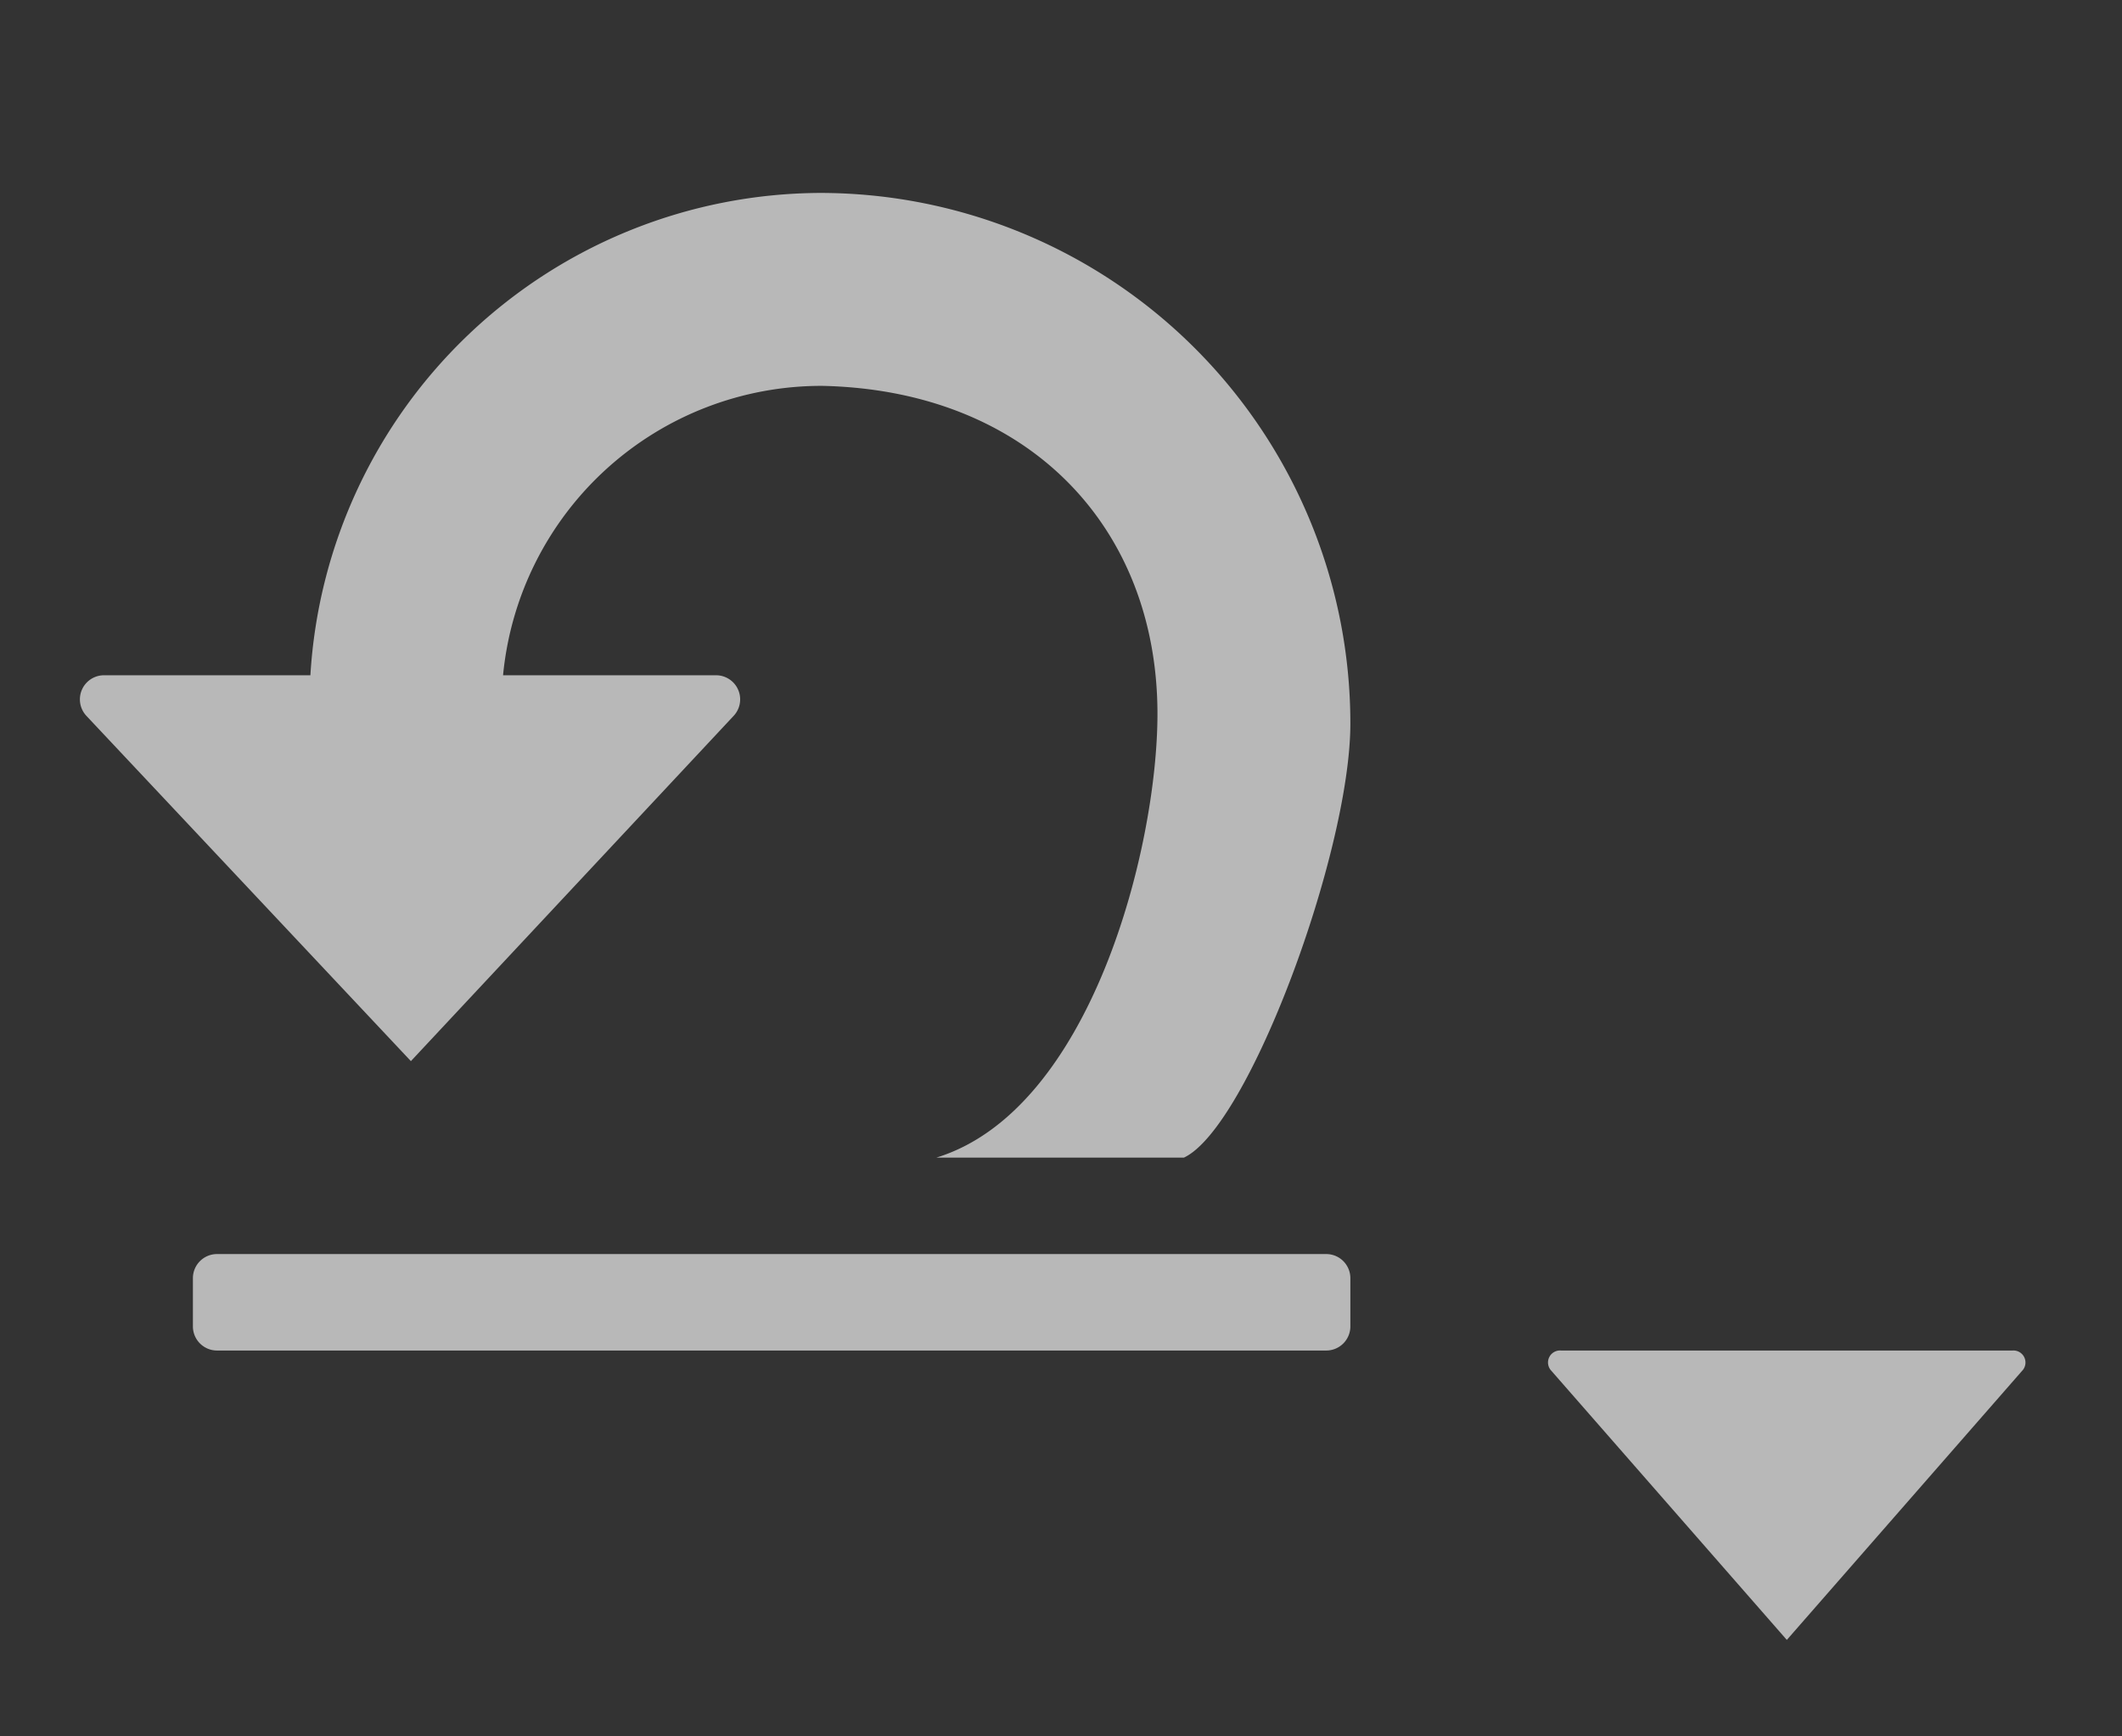
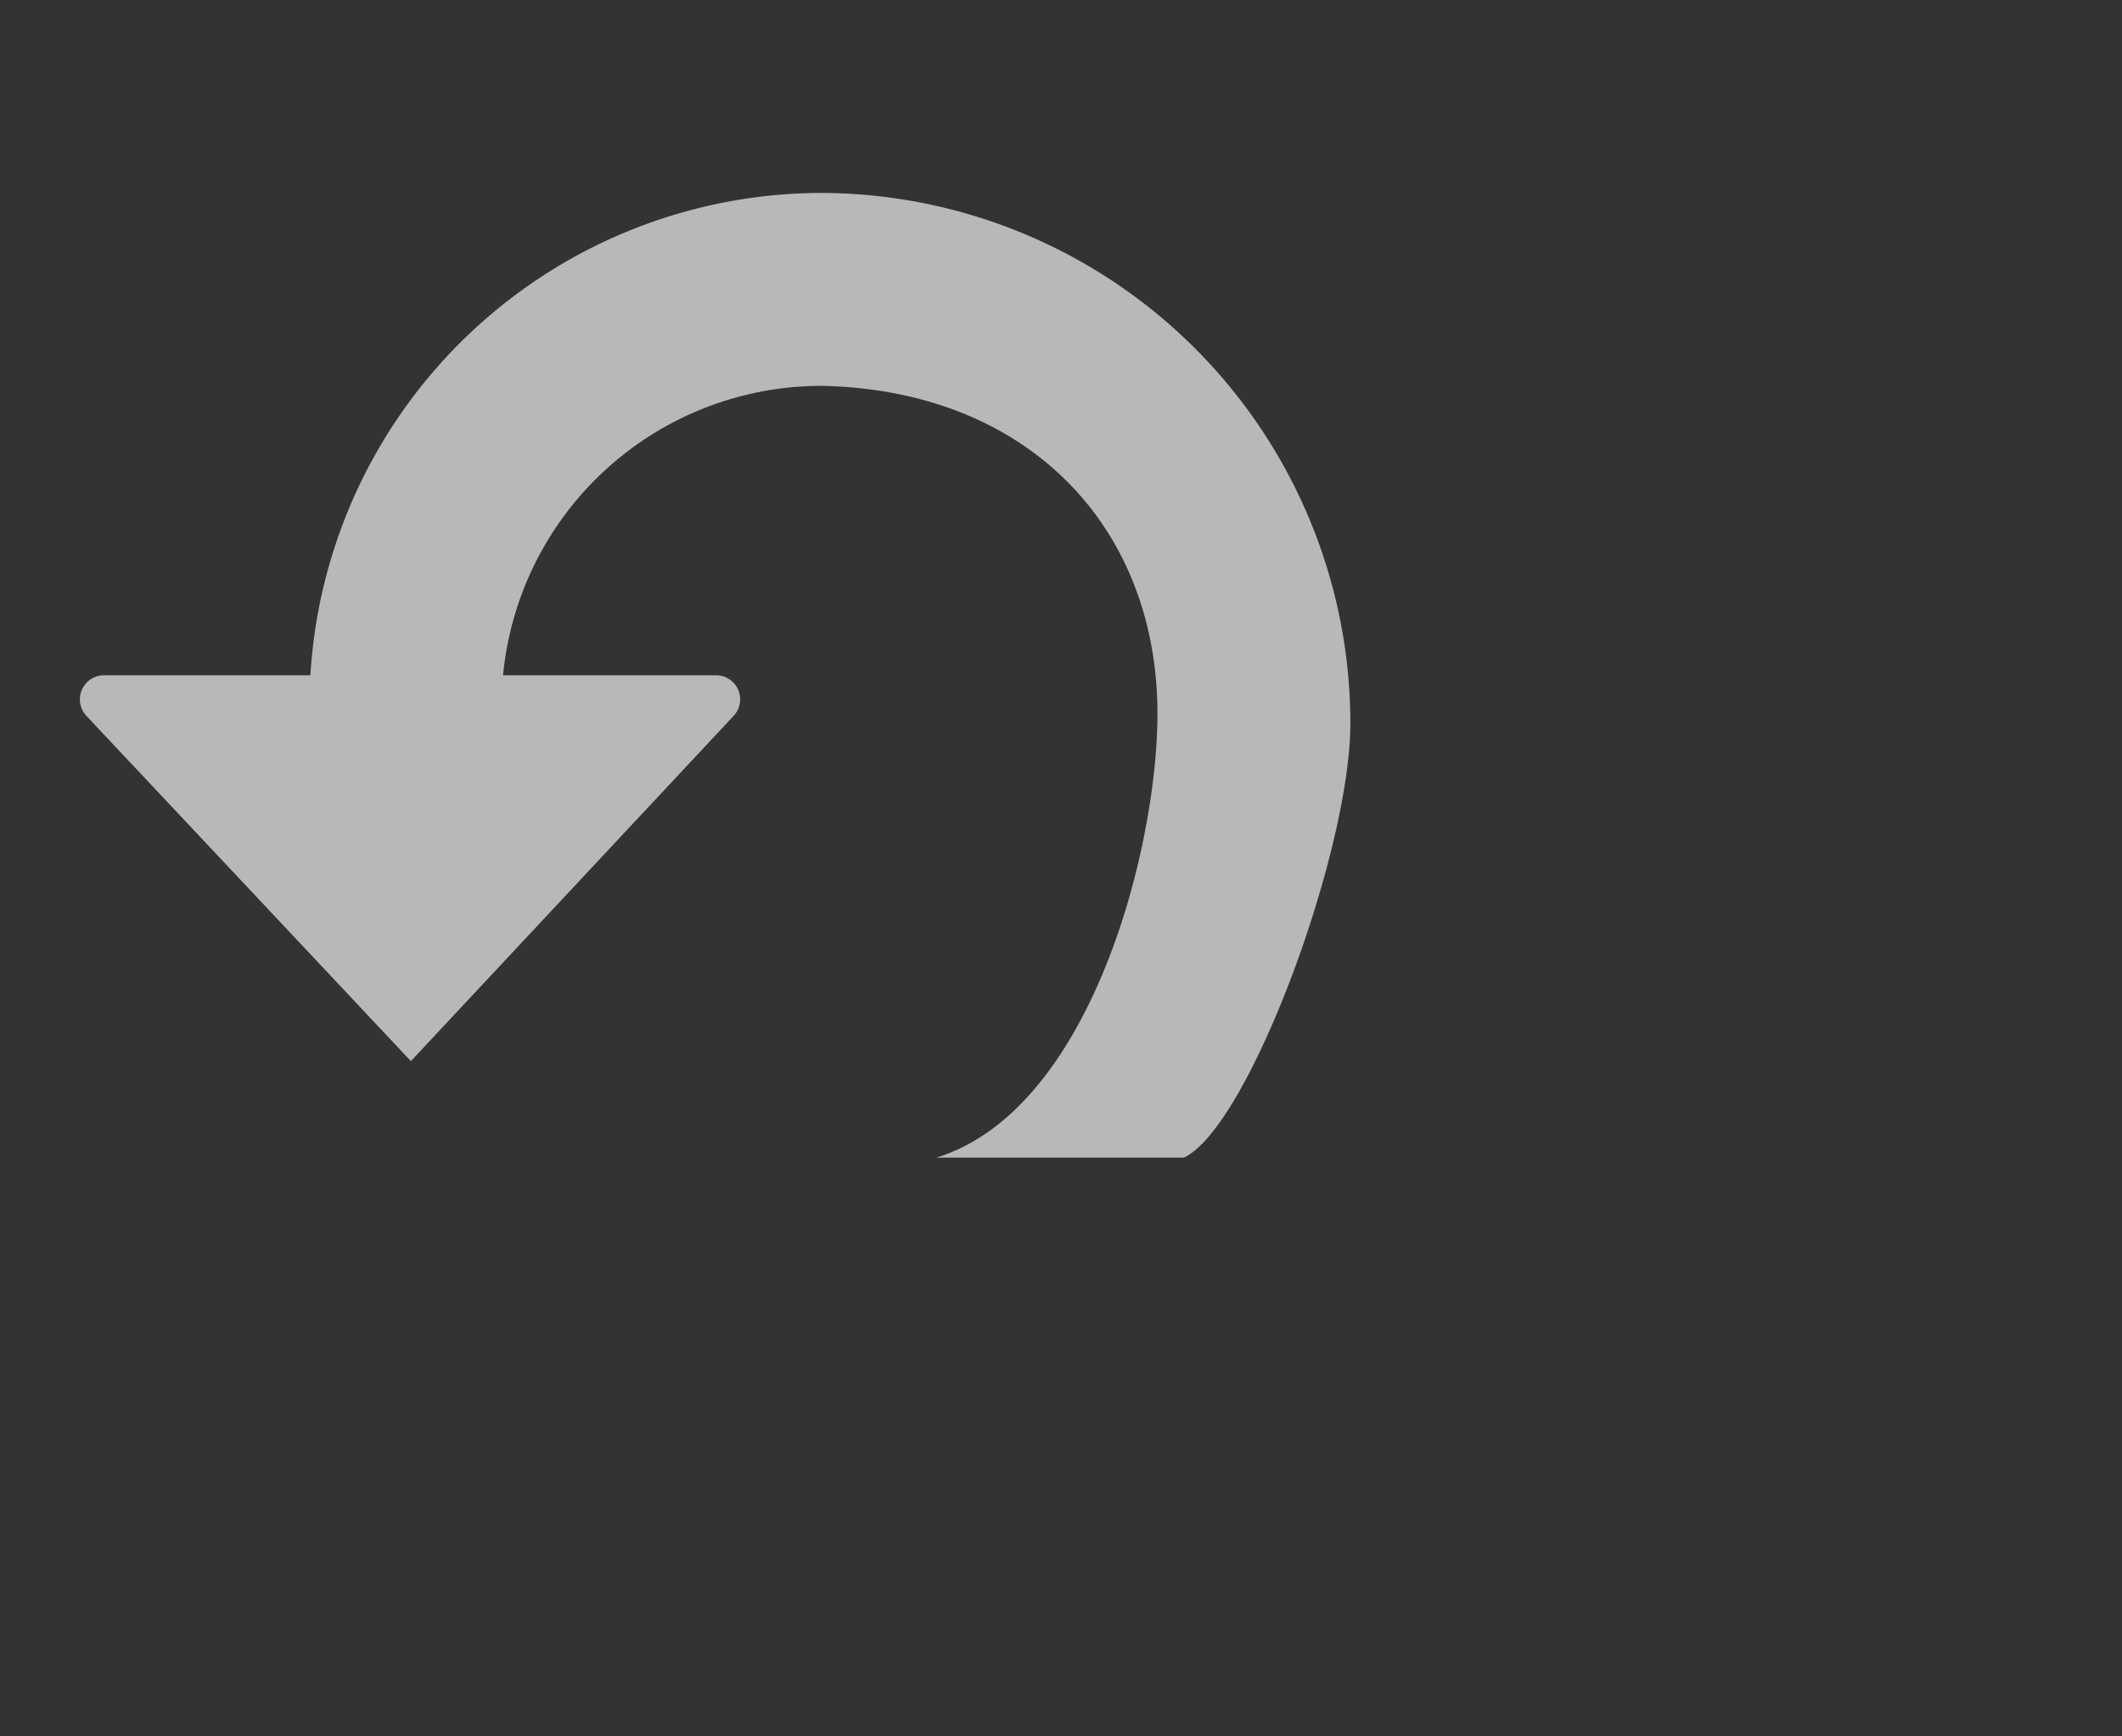
<svg xmlns="http://www.w3.org/2000/svg" id="S_Reset2_22x18_N_D_2x" data-name="S_Reset2_22x18_N_D@2x" width="44" height="36" viewBox="0 0 44 36">
  <rect x="0" y="0" width="44" height="36" fill="#333333" stroke="none" />
  <defs>
    <style>
      .fill {
        fill: #fff;
        fill-rule: evenodd;
        opacity: 0.65;
      }

      
    </style>
  </defs>
  <title>S_Reset2_22x18_N_D@2x</title>
-   <path class="fill" d="M32.369,28h9.363a0.249,0.249,0,0,1,.215.4L37.05,34l-4.9-5.6A0.249,0.249,0,0,1,32.369,28Z" />
  <path id="Fill" class="fill" d="M24.55,24c1.338-.63,3.45-6.341,3.45-9A11,11,0,0,0,17,4,10.635,10.635,0,0,0,6.436,14H2.156a0.5,0.5,0,0,0-.364.842L8.52,22l6.693-7.159A0.5,0.5,0,0,0,14.848,14H10.431a6.634,6.634,0,0,1,6.621-6C21.326,8.094,24,10.932,24,14.8c0,2.792-1.384,8.216-4.583,9.2H24.55Z" />
-   <path id="Fill2" class="fill" d="M4.5,26h23a0.5,0.5,0,0,1,.5.5v1a0.5,0.5,0,0,1-.5.5H4.5A0.5,0.5,0,0,1,4,27.5v-1A0.5,0.5,0,0,1,4.5,26Z" />
</svg>